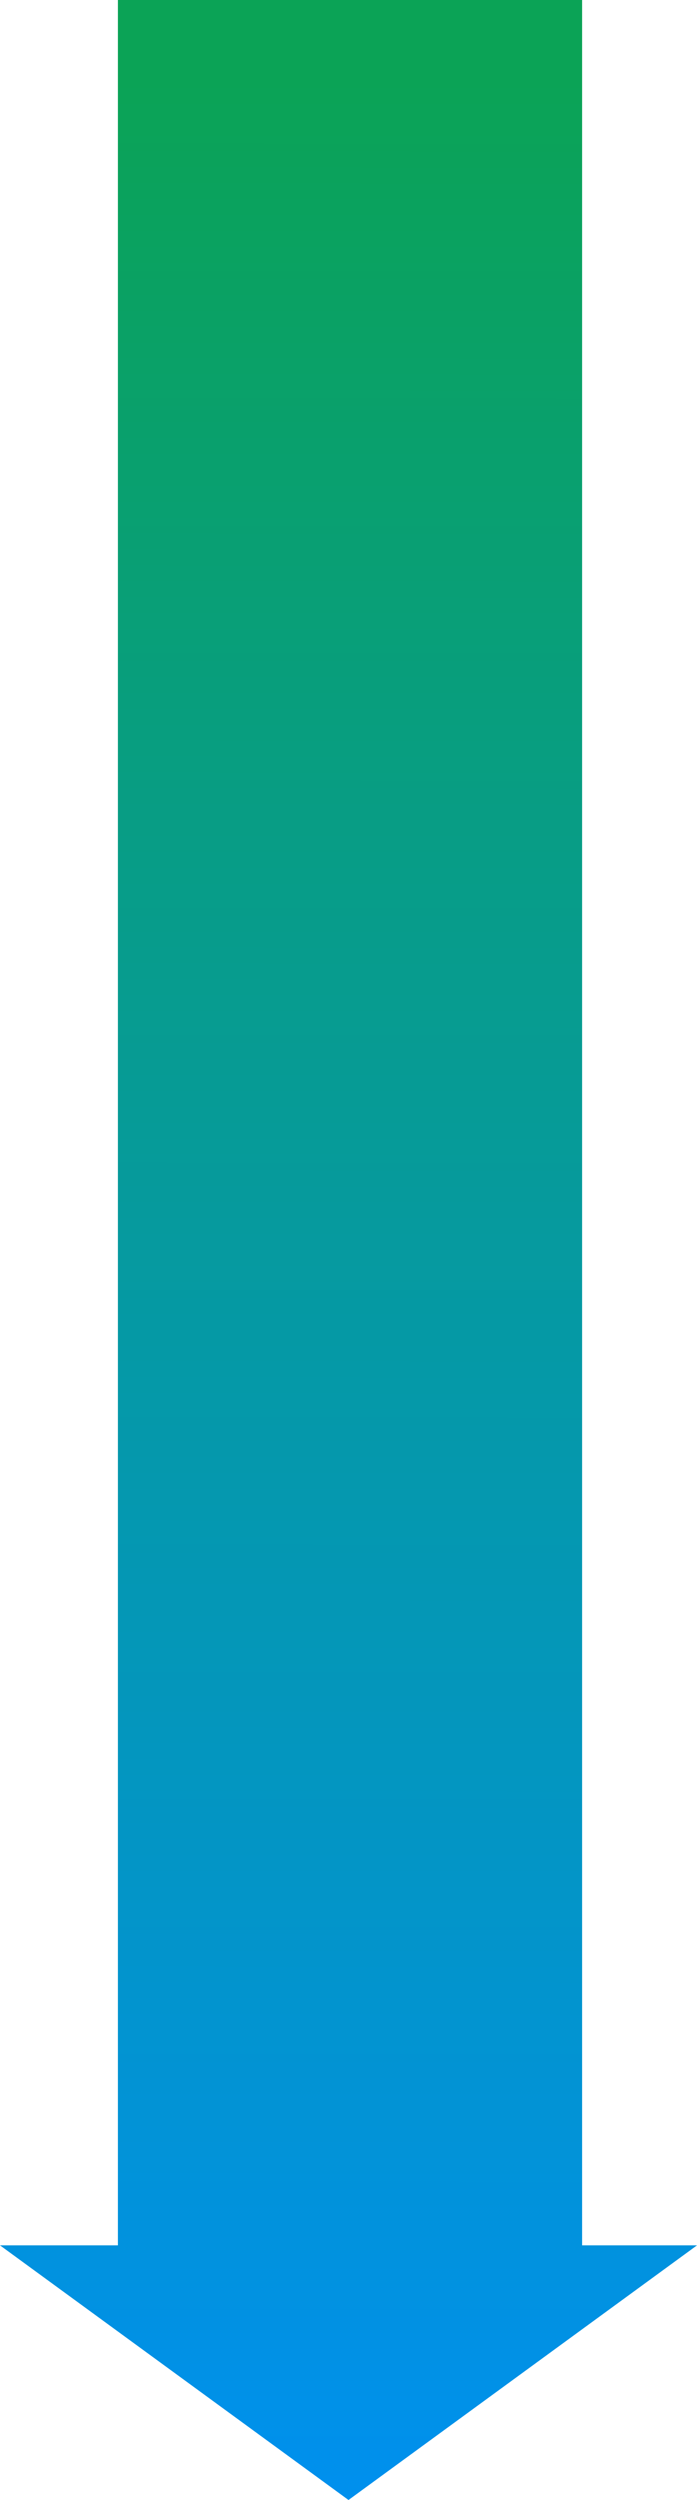
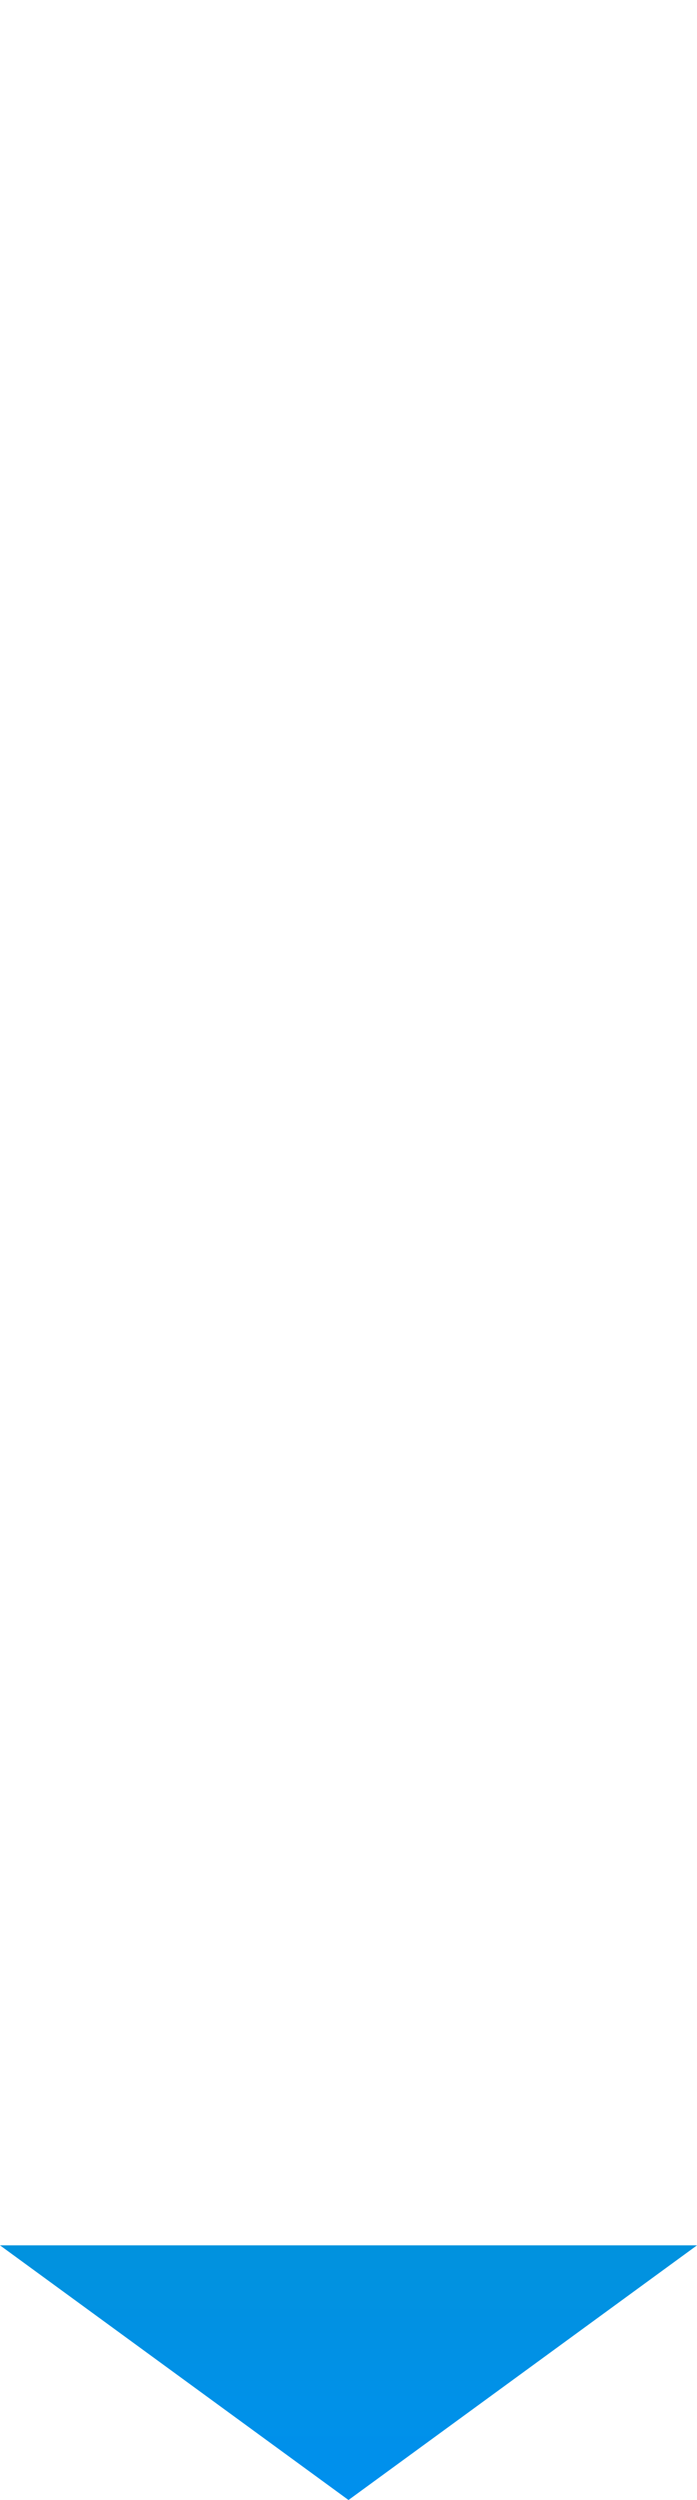
<svg xmlns="http://www.w3.org/2000/svg" width="231" height="828" viewBox="0 0 231 828" fill="none">
-   <path d="M39.076 0H192.923V748.618H39.076V0Z" fill="url(#paint0_linear_55_95)" />
  <path d="M115.5 828L0 743.656H231L115.5 828Z" fill="url(#paint1_linear_55_95)" />
  <defs>
    <linearGradient id="paint0_linear_55_95" x1="115.5" y1="828" x2="116.108" y2="26.461" gradientUnits="userSpaceOnUse">
      <stop stop-color="#0090EE" />
      <stop offset="1" stop-color="#0BA356" />
    </linearGradient>
    <linearGradient id="paint1_linear_55_95" x1="115.5" y1="828" x2="116.108" y2="26.461" gradientUnits="userSpaceOnUse">
      <stop stop-color="#0090EE" />
      <stop offset="1" stop-color="#0BA356" />
    </linearGradient>
  </defs>
</svg>